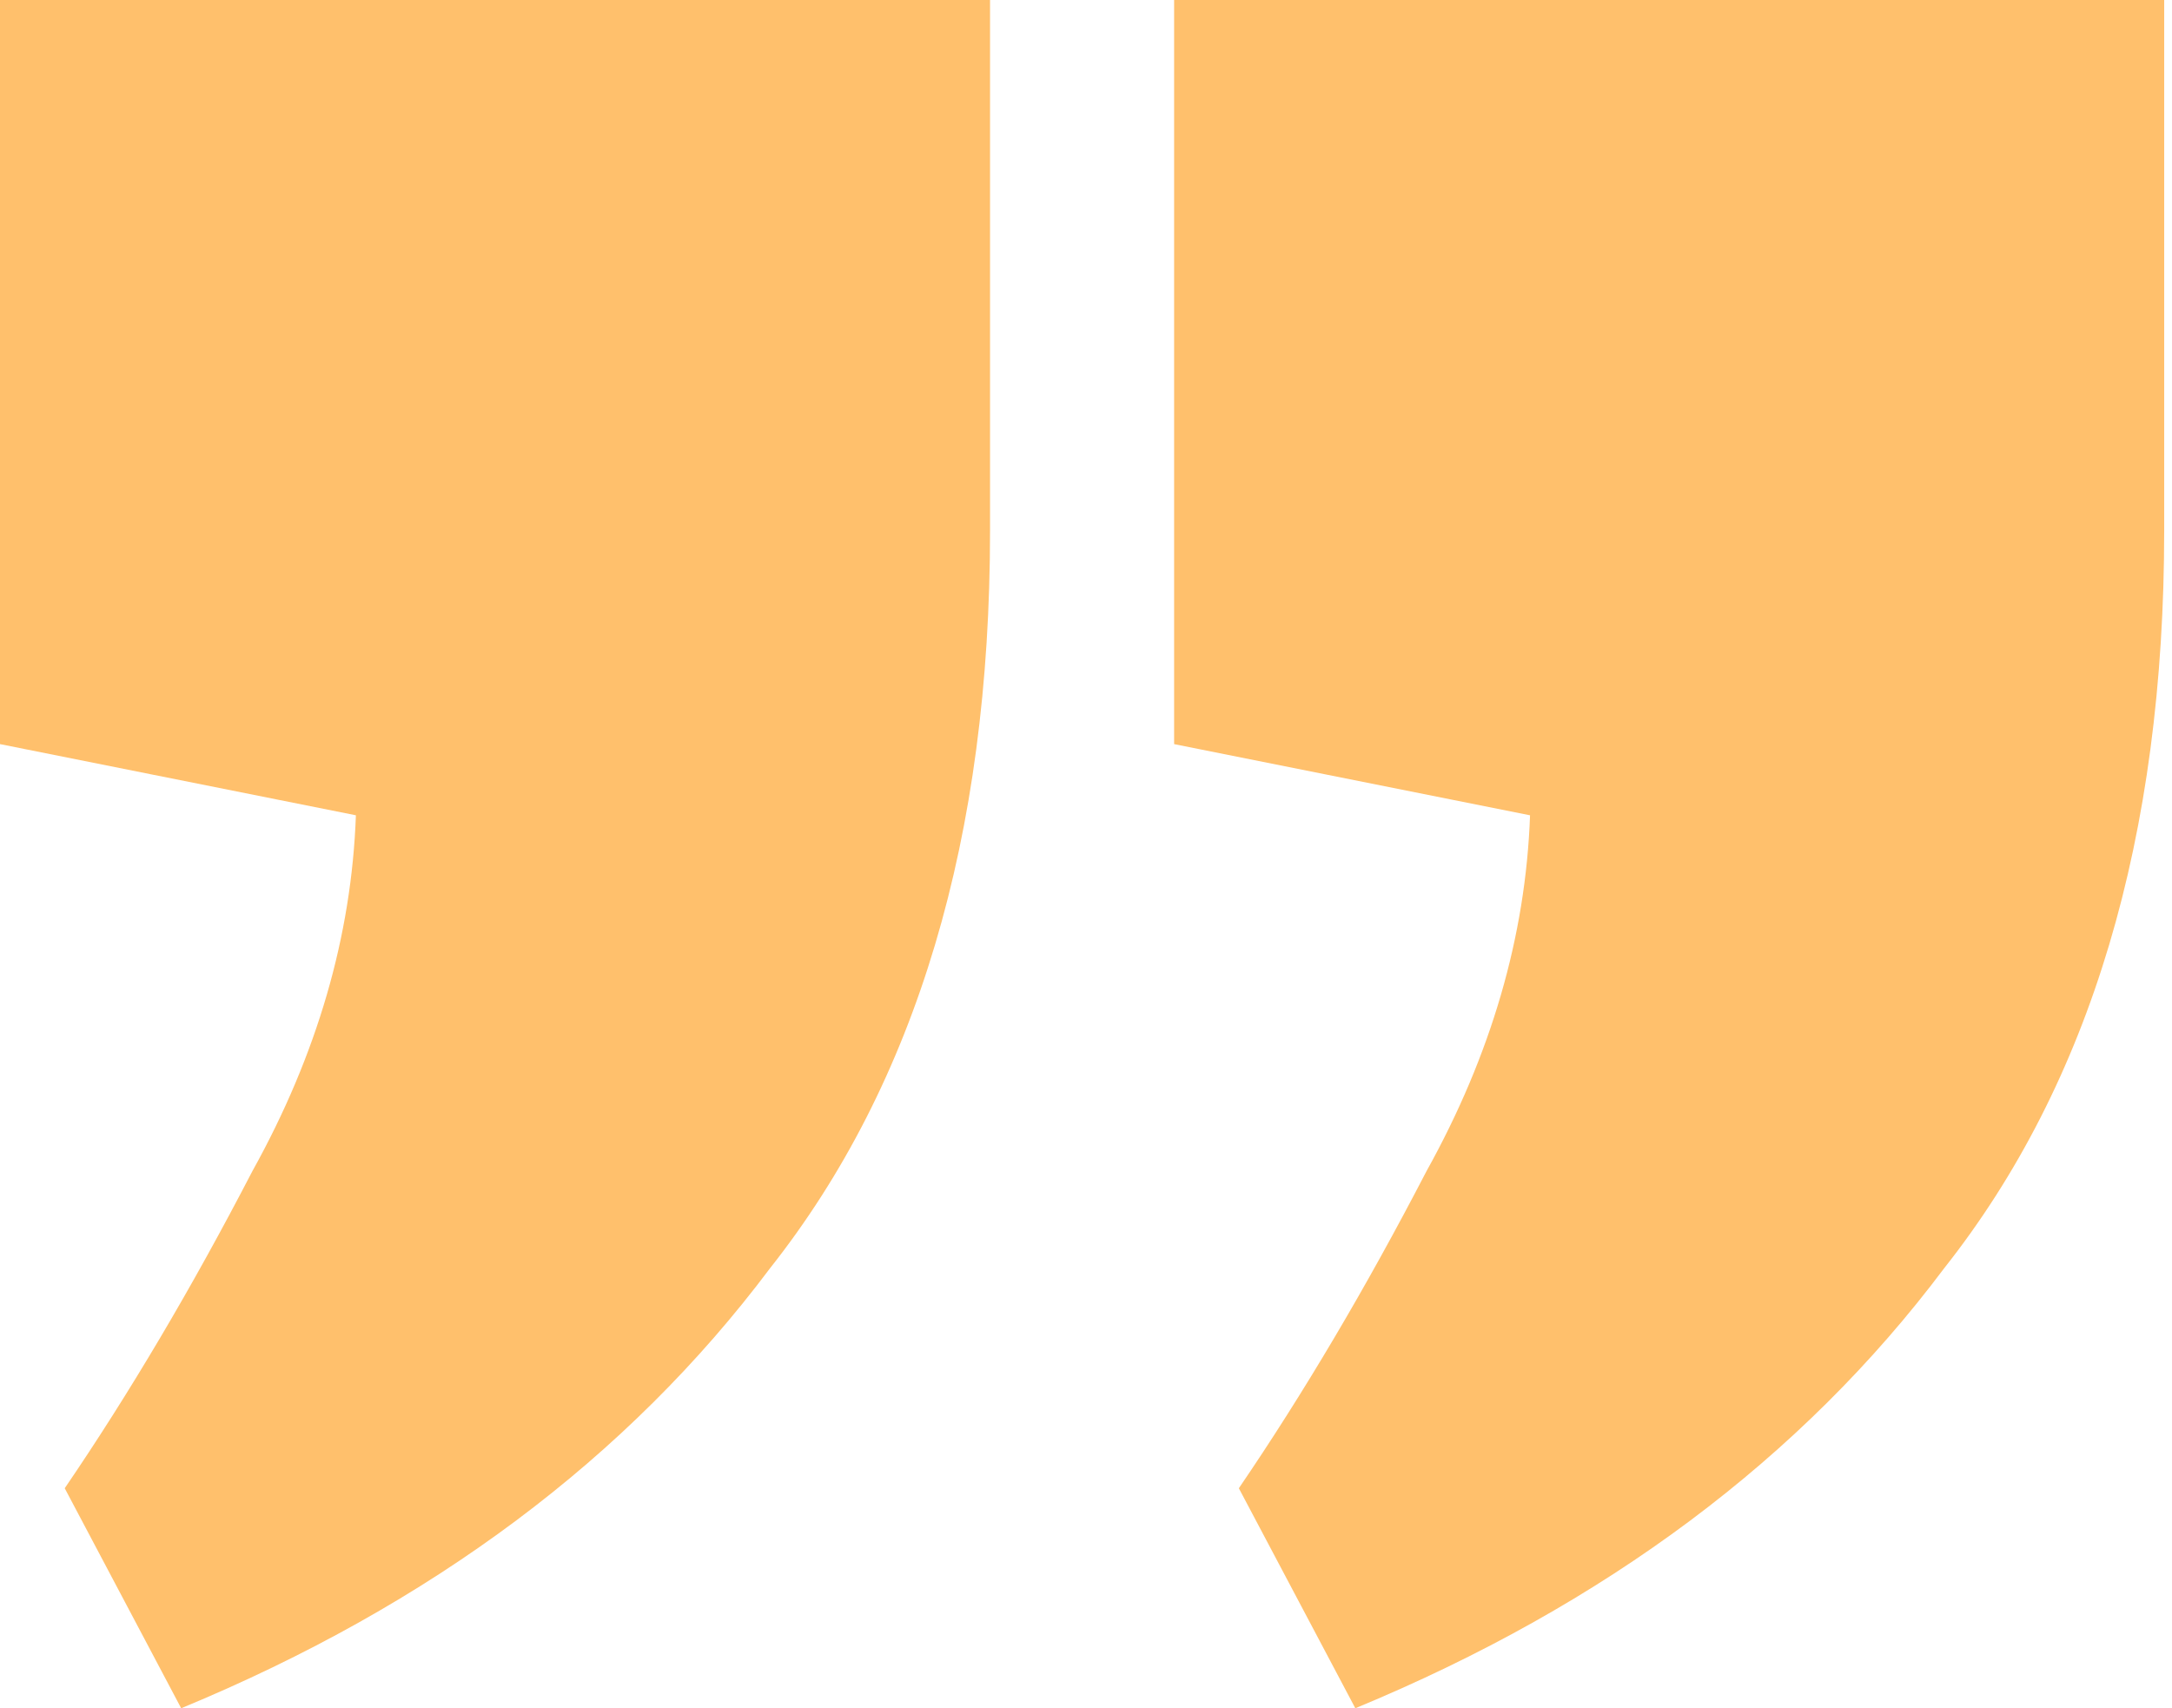
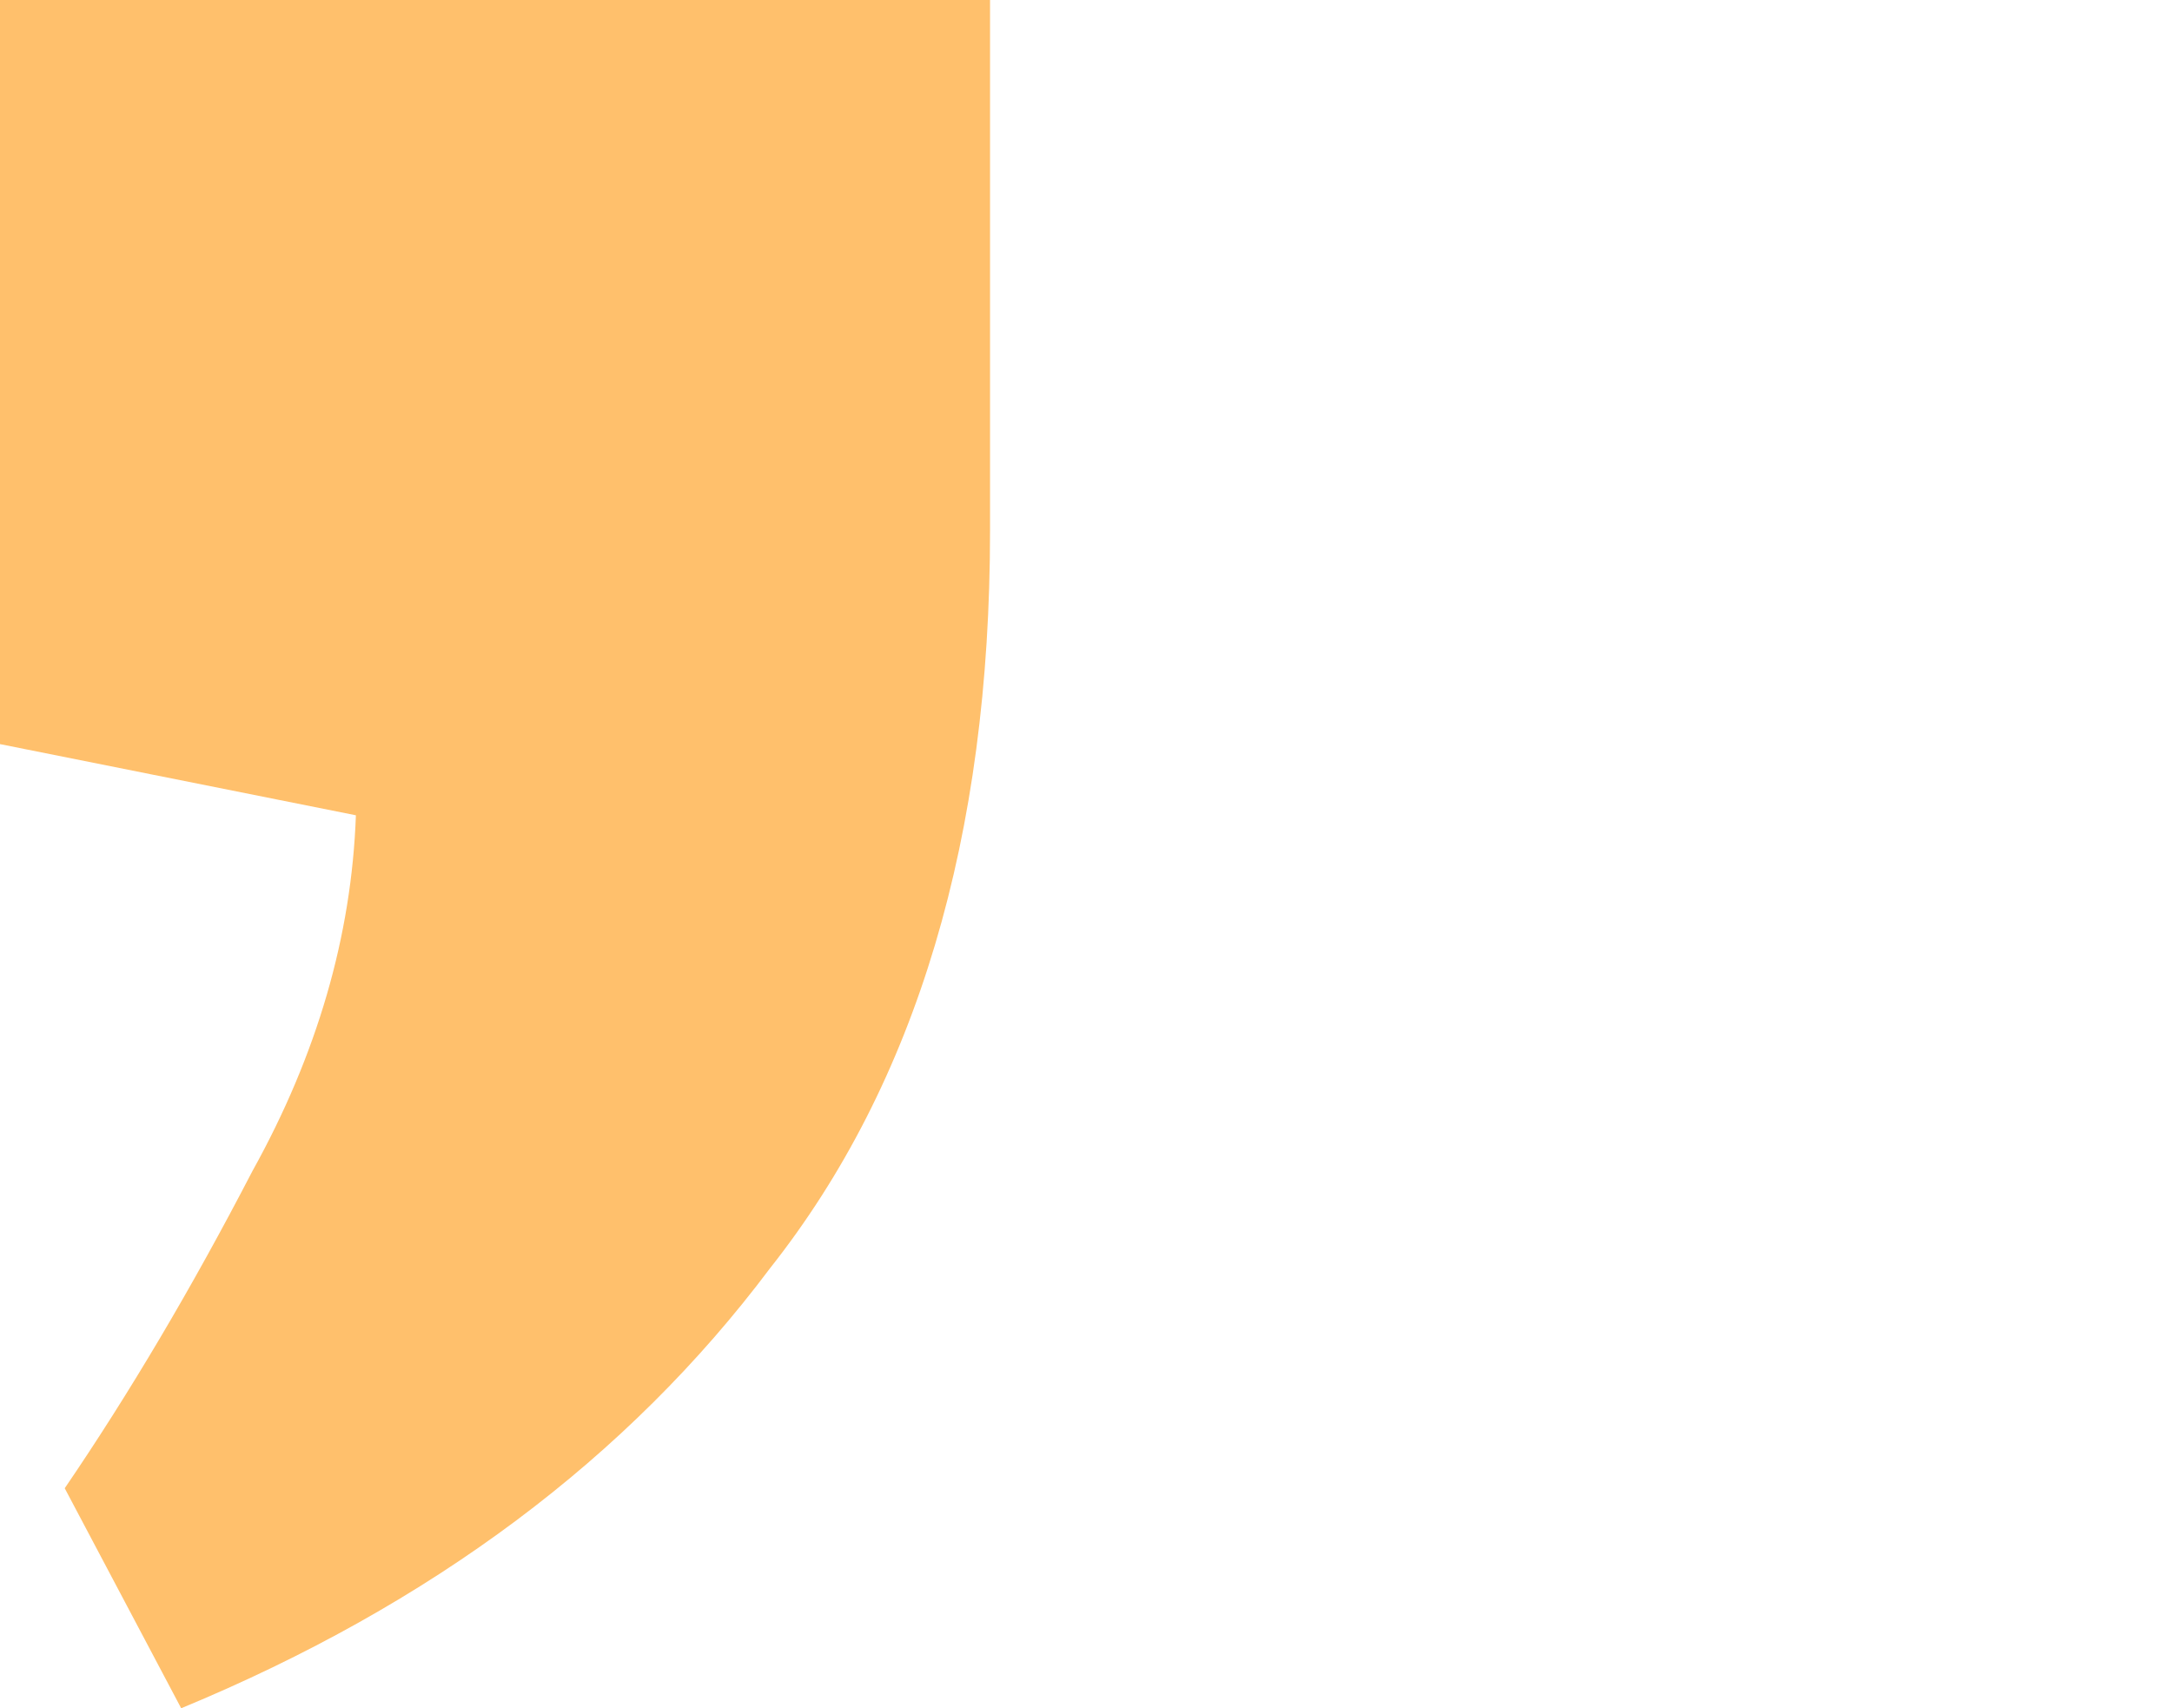
<svg xmlns="http://www.w3.org/2000/svg" viewBox="0 0 89 70" fill="none">
-   <path d="M55.536 70L50.763 60.985C53.414 57.096 55.977 52.765 58.452 47.992C61.104 43.22 62.518 38.359 62.695 33.409L48.111 30.492V0H88.68V21.742C88.68 34.293 85.674 44.369 79.664 51.97C73.831 59.748 65.788 65.758 55.536 70Z" fill="#FFC06C" />
  <path d="M7.424 70L2.652 60.985C5.303 57.096 7.866 52.765 10.341 47.992C12.992 43.22 14.407 38.359 14.583 33.409L0 30.492V0H40.568V21.742C40.568 34.293 37.563 44.369 31.553 51.97C25.72 59.748 17.677 65.758 7.424 70Z" fill="#FFC06C" />
</svg>